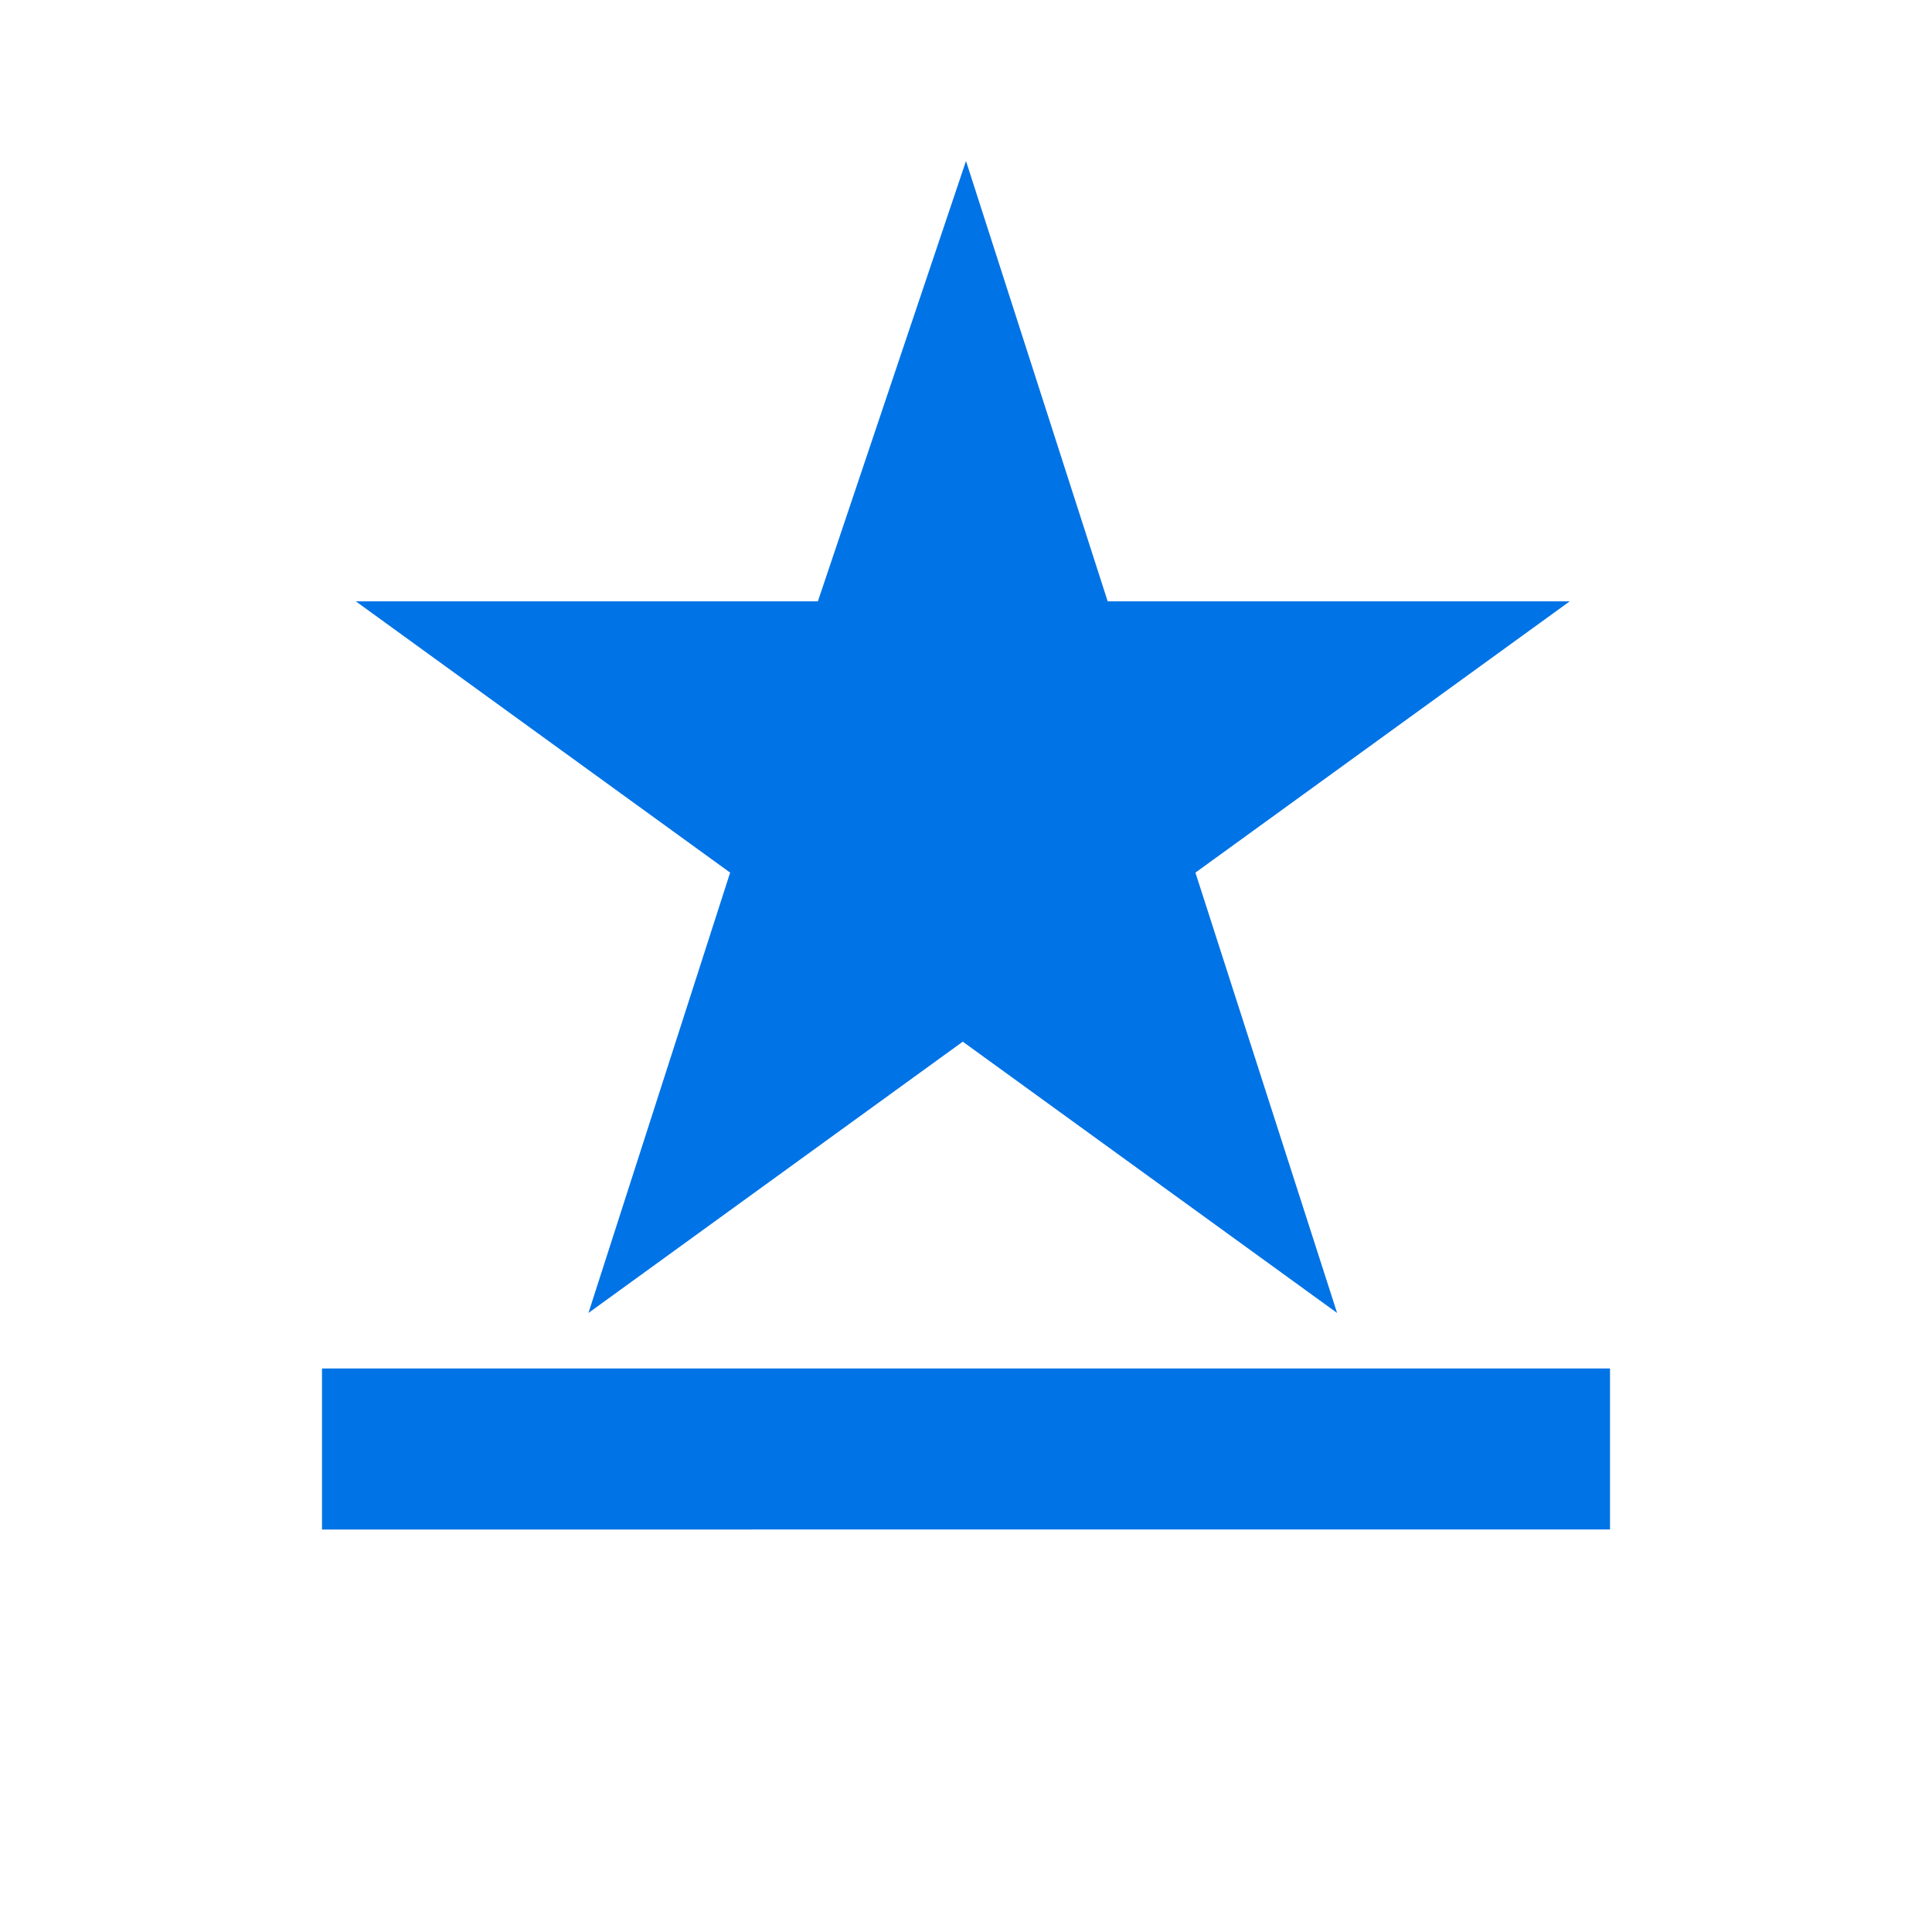
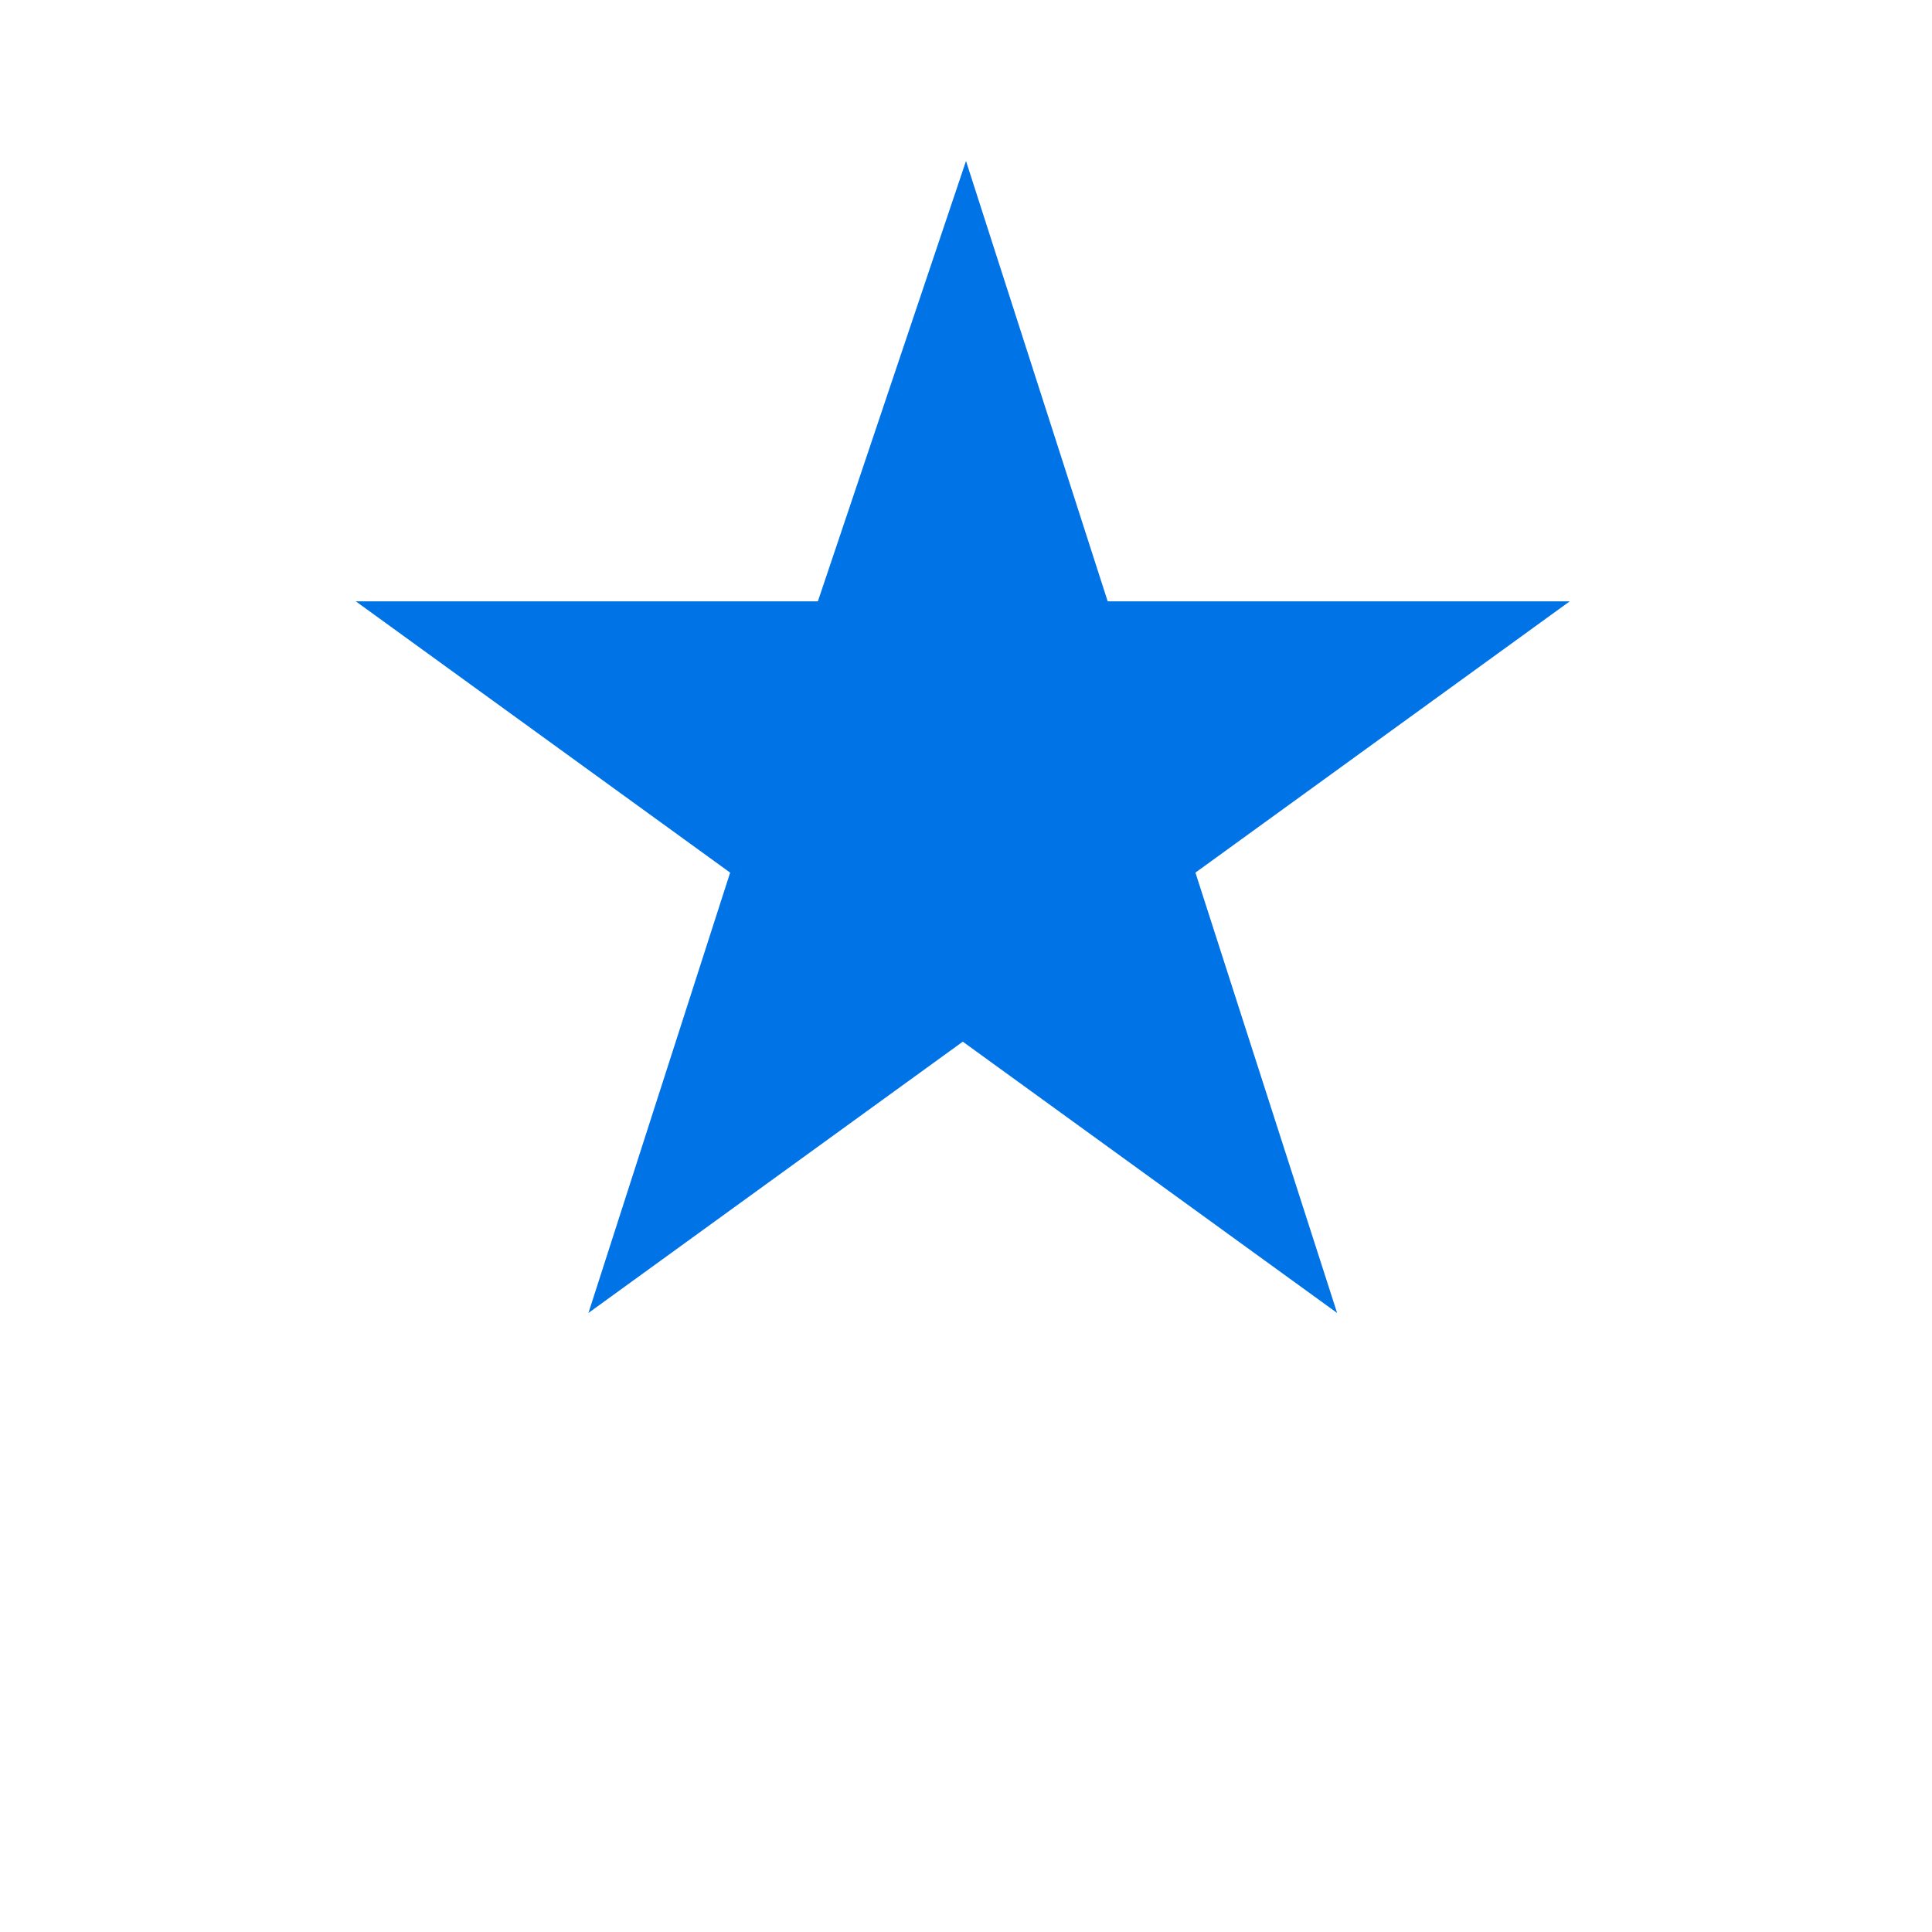
<svg xmlns="http://www.w3.org/2000/svg" viewBox="0 0 24 24" fill="#0073e6" width="60px" height="60px">
  <path d="M12 2l1.76 5.47h5.74l-4.65 3.37 1.76 5.47-4.65-3.37-4.65 3.37 1.76-5.47-4.65-3.37h5.74L12 2z" />
-   <path d="M4 17h16v2H4v-2z" />
</svg>